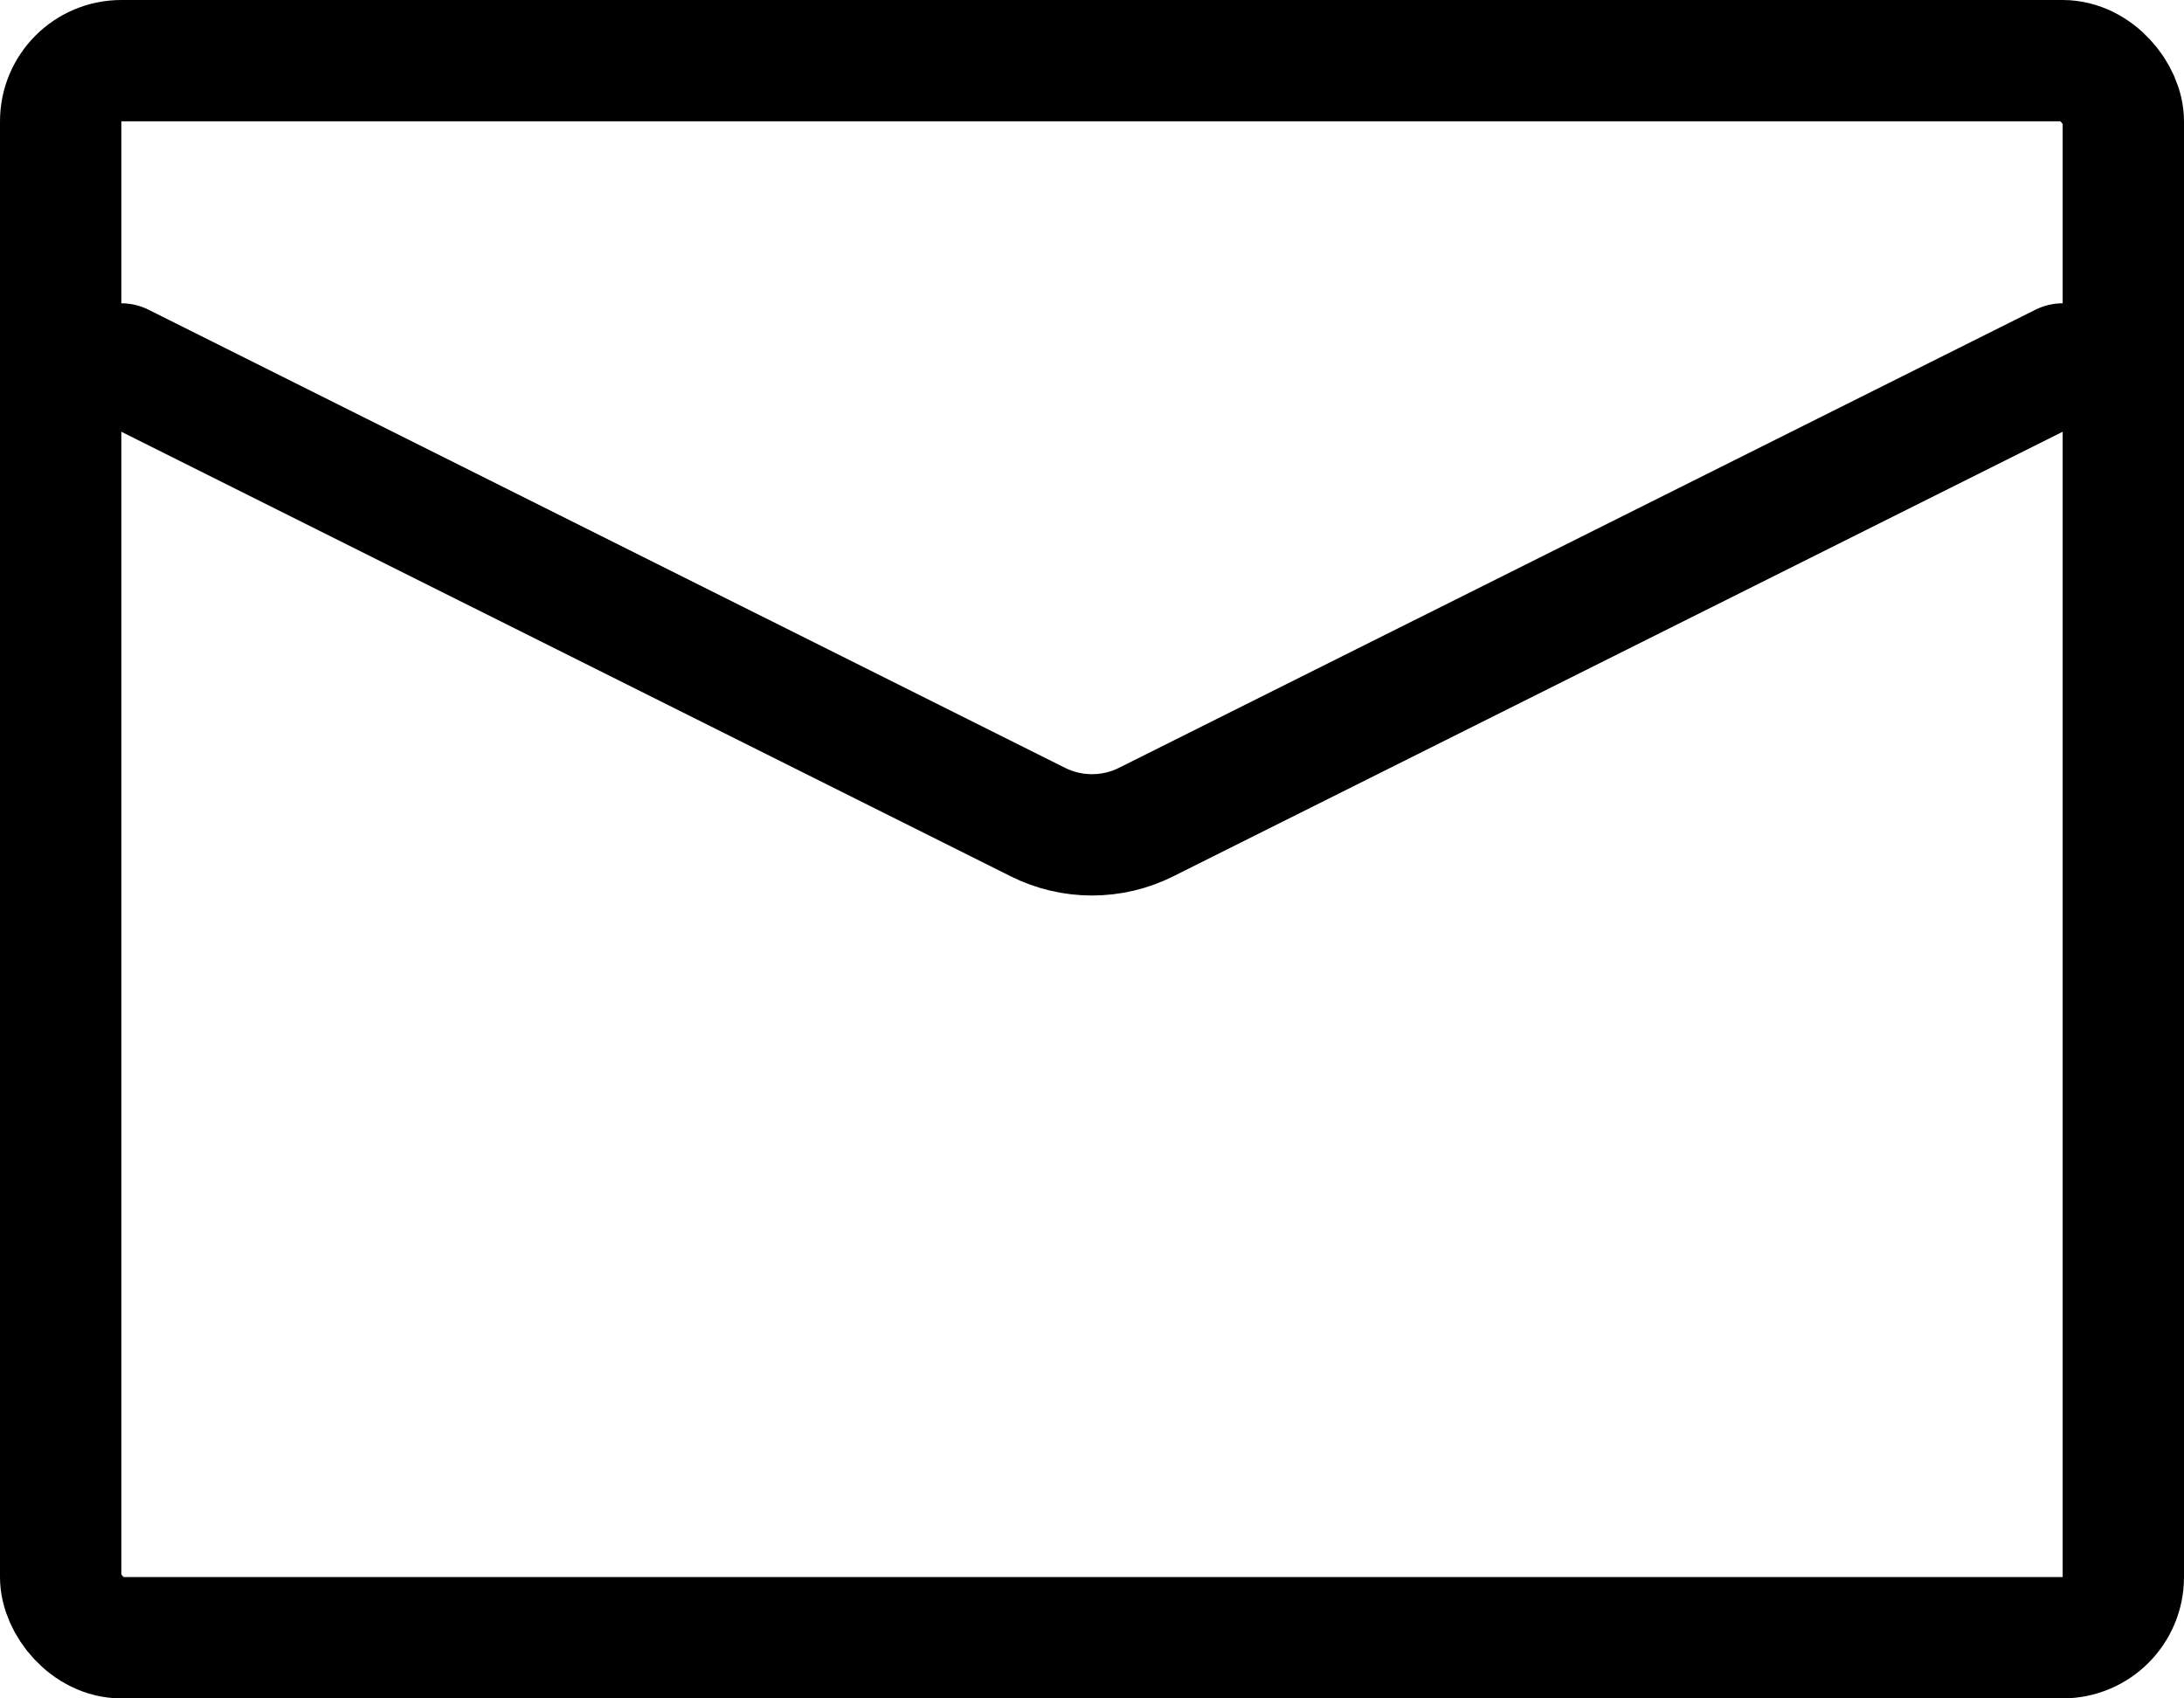
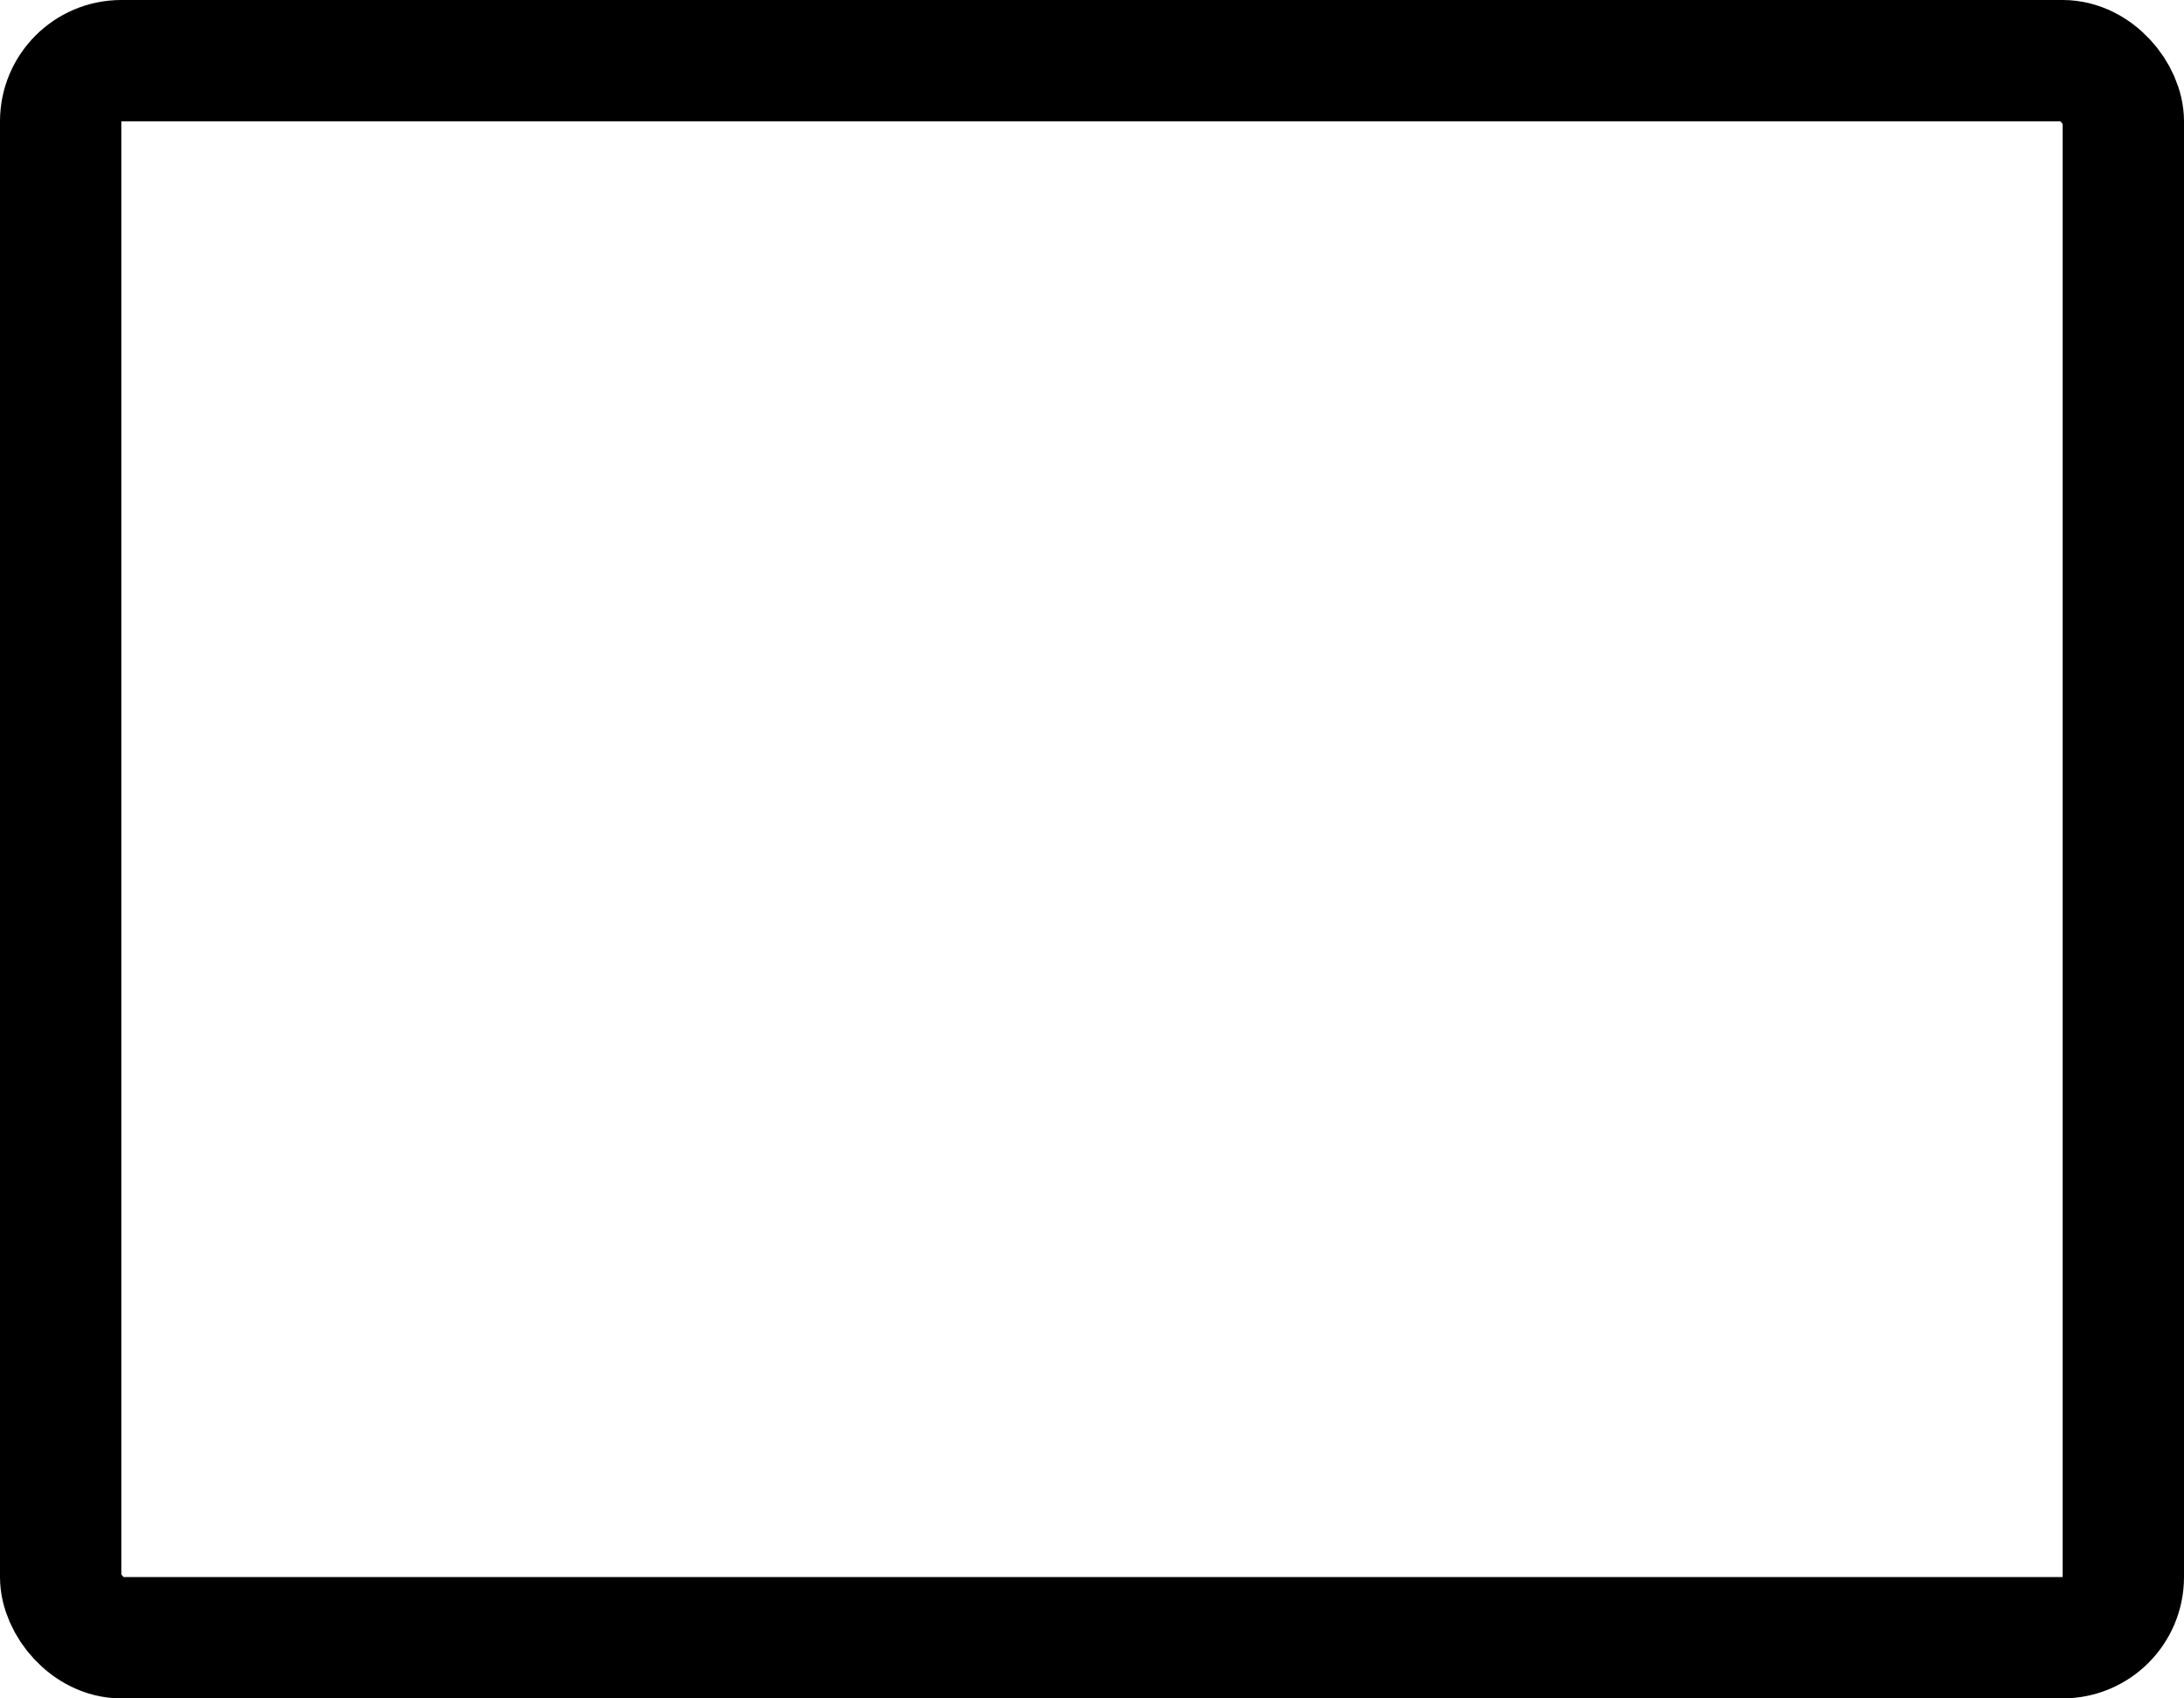
<svg xmlns="http://www.w3.org/2000/svg" width="18" height="14" viewBox="0 0 18 14" fill="none">
  <rect x="0.5" y="0.5" width="17" height="13" rx="0.5" stroke="black" />
-   <path d="M1 3L8.553 6.776C8.834 6.917 9.166 6.917 9.447 6.776L17 3" stroke="black" stroke-linecap="round" stroke-linejoin="round" />
</svg>